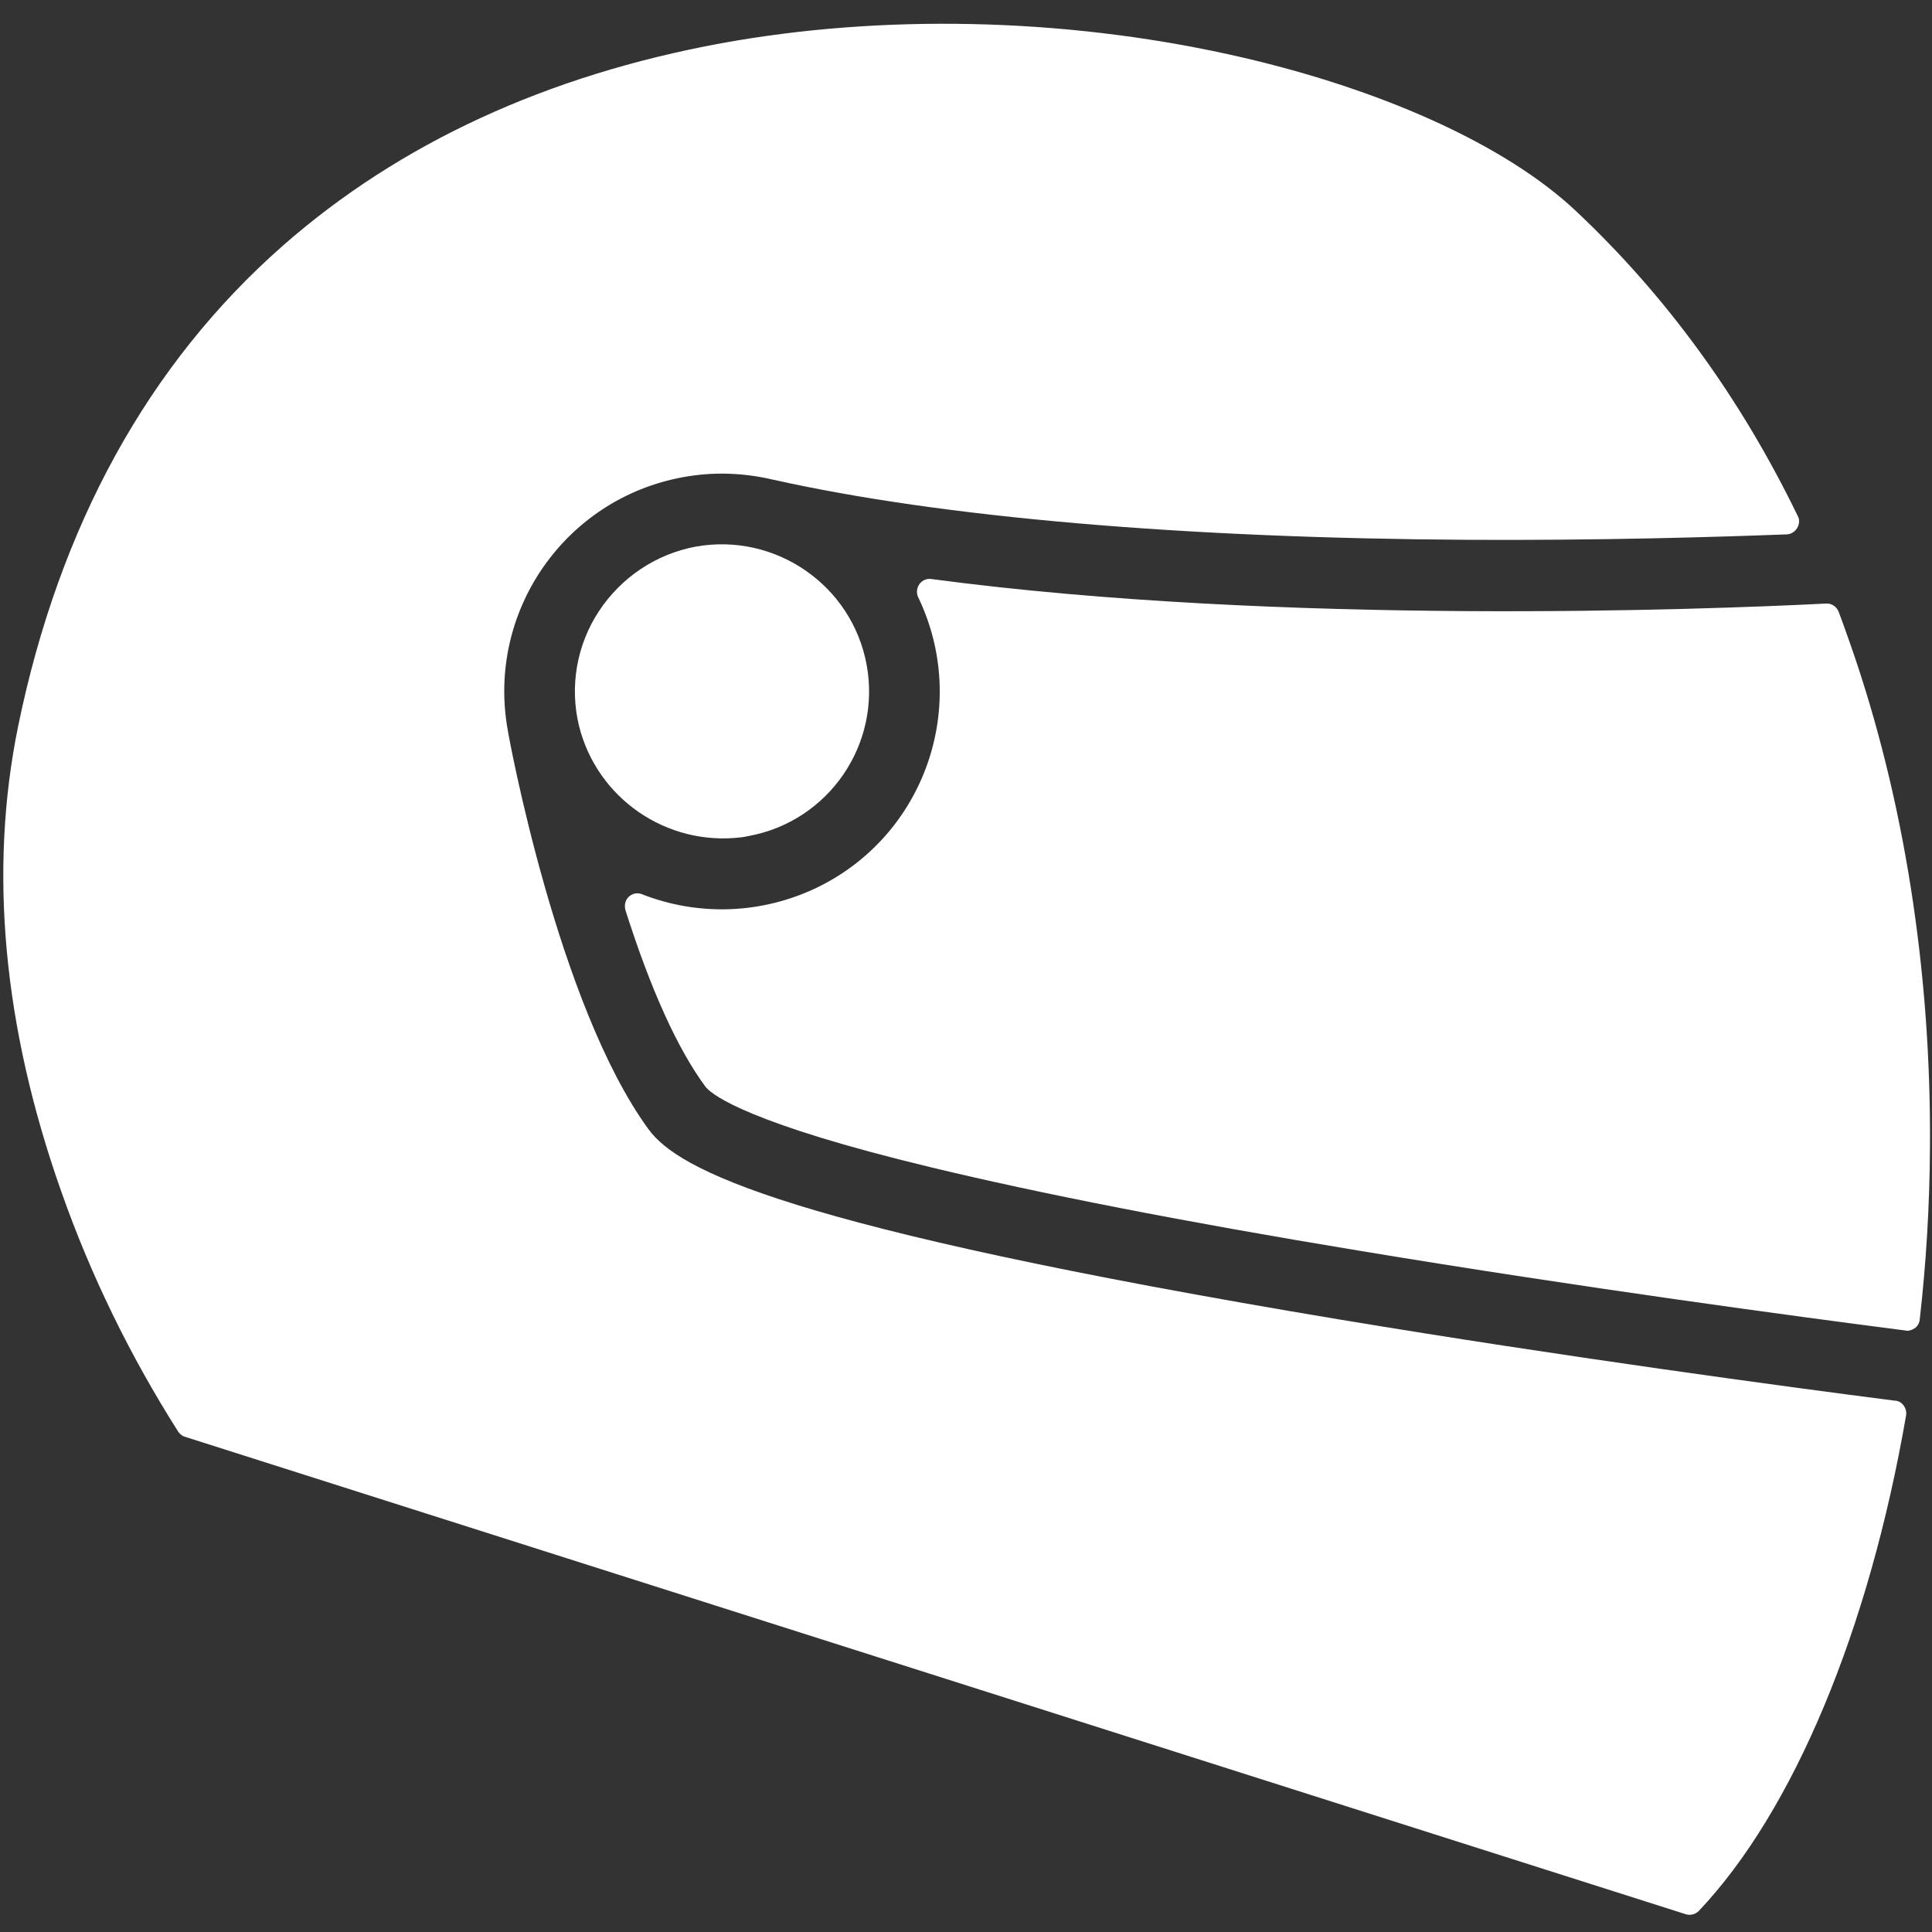
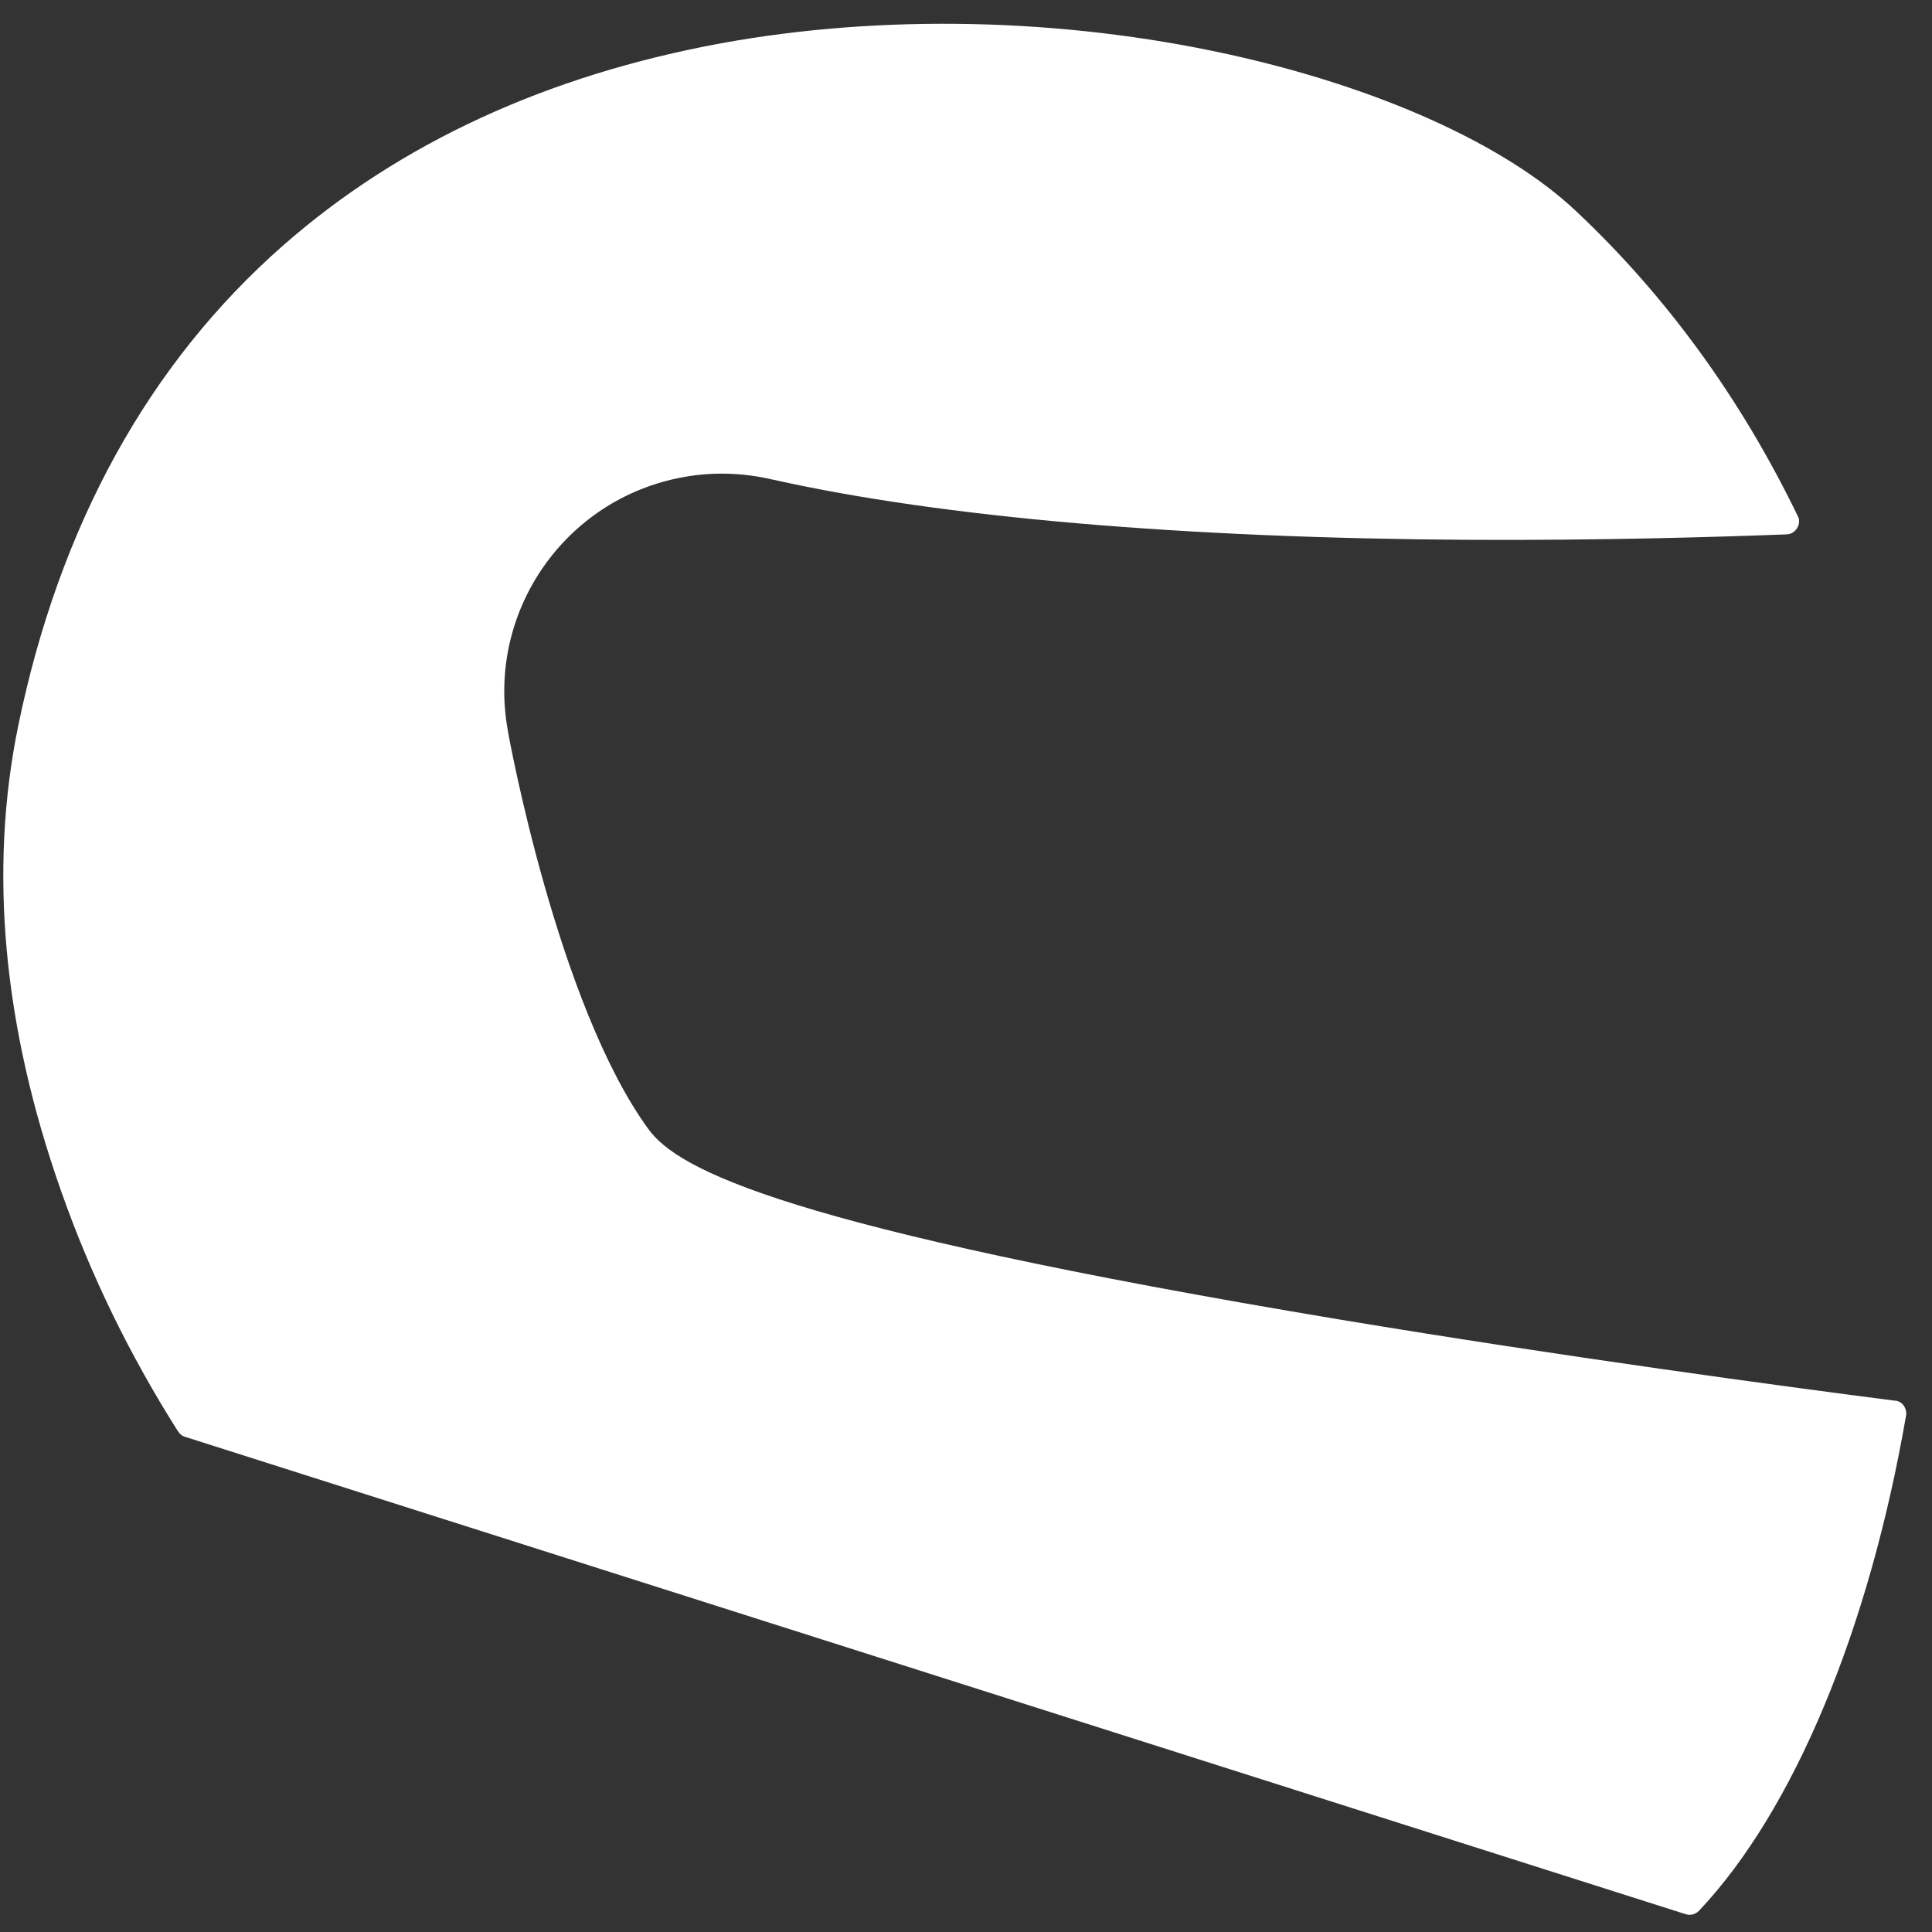
<svg xmlns="http://www.w3.org/2000/svg" version="1.1" id="Calque_1" x="0px" y="0px" viewBox="0 0 566.9 566.9" style="enable-background:new 0 0 566.9 566.9;" xml:space="preserve">
  <rect x="0" y="0" width="566.9" height="566.9" fill="#333333" stroke="none" />
  <style type="text/css">
	.st0{fill:#FFFFFF;}
</style>
  <title>Plan de travail 1</title>
  <path class="st0" d="M556,411c-32.7-4.2-97.2-12.9-162.8-23.8c-163.3-27.2-194.1-44-202.8-55.7C163.6,295,149.1,215.3,149,214.3  c-6.3-34.7,16.7-68,51.5-74.3c8.7-1.6,17.5-1.3,26.1,0.7l0.5,0.1c49.3,11,119.8,17.1,203.8,17.6c38.8,0.2,72.2-0.8,93.4-1.6  c2-0.1,3.6-1.8,3.6-3.9c0-0.5-0.1-1-0.4-1.5c-16.7-34.5-38.6-64.6-65.1-89.5c-20.7-19.5-57.9-36.3-102.1-46  C311.5,5.2,258.7,4.1,211.6,12.7c-51.1,9.4-94.3,29.3-128.5,59.3c-39.5,34.7-65.7,82.2-77.8,141.2c-8.6,42.2-4.4,88,12.6,136.2  c8.7,24.8,20.3,48.5,34.4,70.7c0.5,0.7,1.2,1.3,2,1.5l440.4,140.1c1.4,0.4,2.8,0,3.8-1c27.8-29.4,49.9-82.4,60.8-145.4  c0.3-2-1-4-3-4.3C556.1,411,556.1,411,556,411z" />
-   <path class="st0" d="M175.7,179.4c-6.5,9.9-8.6,22.1-5.8,33.6c5.3,21.3,25.7,35.3,47.5,32.7c0.8-0.1,1.5-0.2,2.3-0.4  c23.4-4.3,38.9-26.8,34.6-50.2c-4.3-23.4-26.8-38.9-50.2-34.7C192.4,162.6,182.2,169.5,175.7,179.4z" />
-   <path class="st0" d="M543,189.2c-1.1-3.1-2.2-6.3-3.5-9.7c-0.6-1.5-2-2.5-3.7-2.4c-35.6,1.8-159.8,6.5-262.5-7.2  c-2-0.3-3.9,1.1-4.2,3.2c-0.1,0.7,0,1.5,0.3,2.1c15.3,31.8,2,70-29.8,85.3c-16.1,7.7-34.6,8.4-51.2,1.9c-1.9-0.8-4.1,0.2-4.8,2.1  c-0.3,0.8-0.3,1.7-0.1,2.5c7.4,23.3,15.3,40.8,23.6,52l0.3,0.3c2,2.2,12.9,10.5,65.7,23.2c31.9,7.7,74.2,16,125.8,24.5  c65.1,10.8,128.3,19.3,160.2,23.4c0.4,0.1,0.8,0.1,1.2,0c0.6-0.1,1.1-0.4,1.6-0.7c0.8-0.6,1.3-1.5,1.4-2.5c1.9-16.7,2.9-33.5,3-50.4  C566.7,284.9,558.6,233.8,543,189.2z" />
</svg>